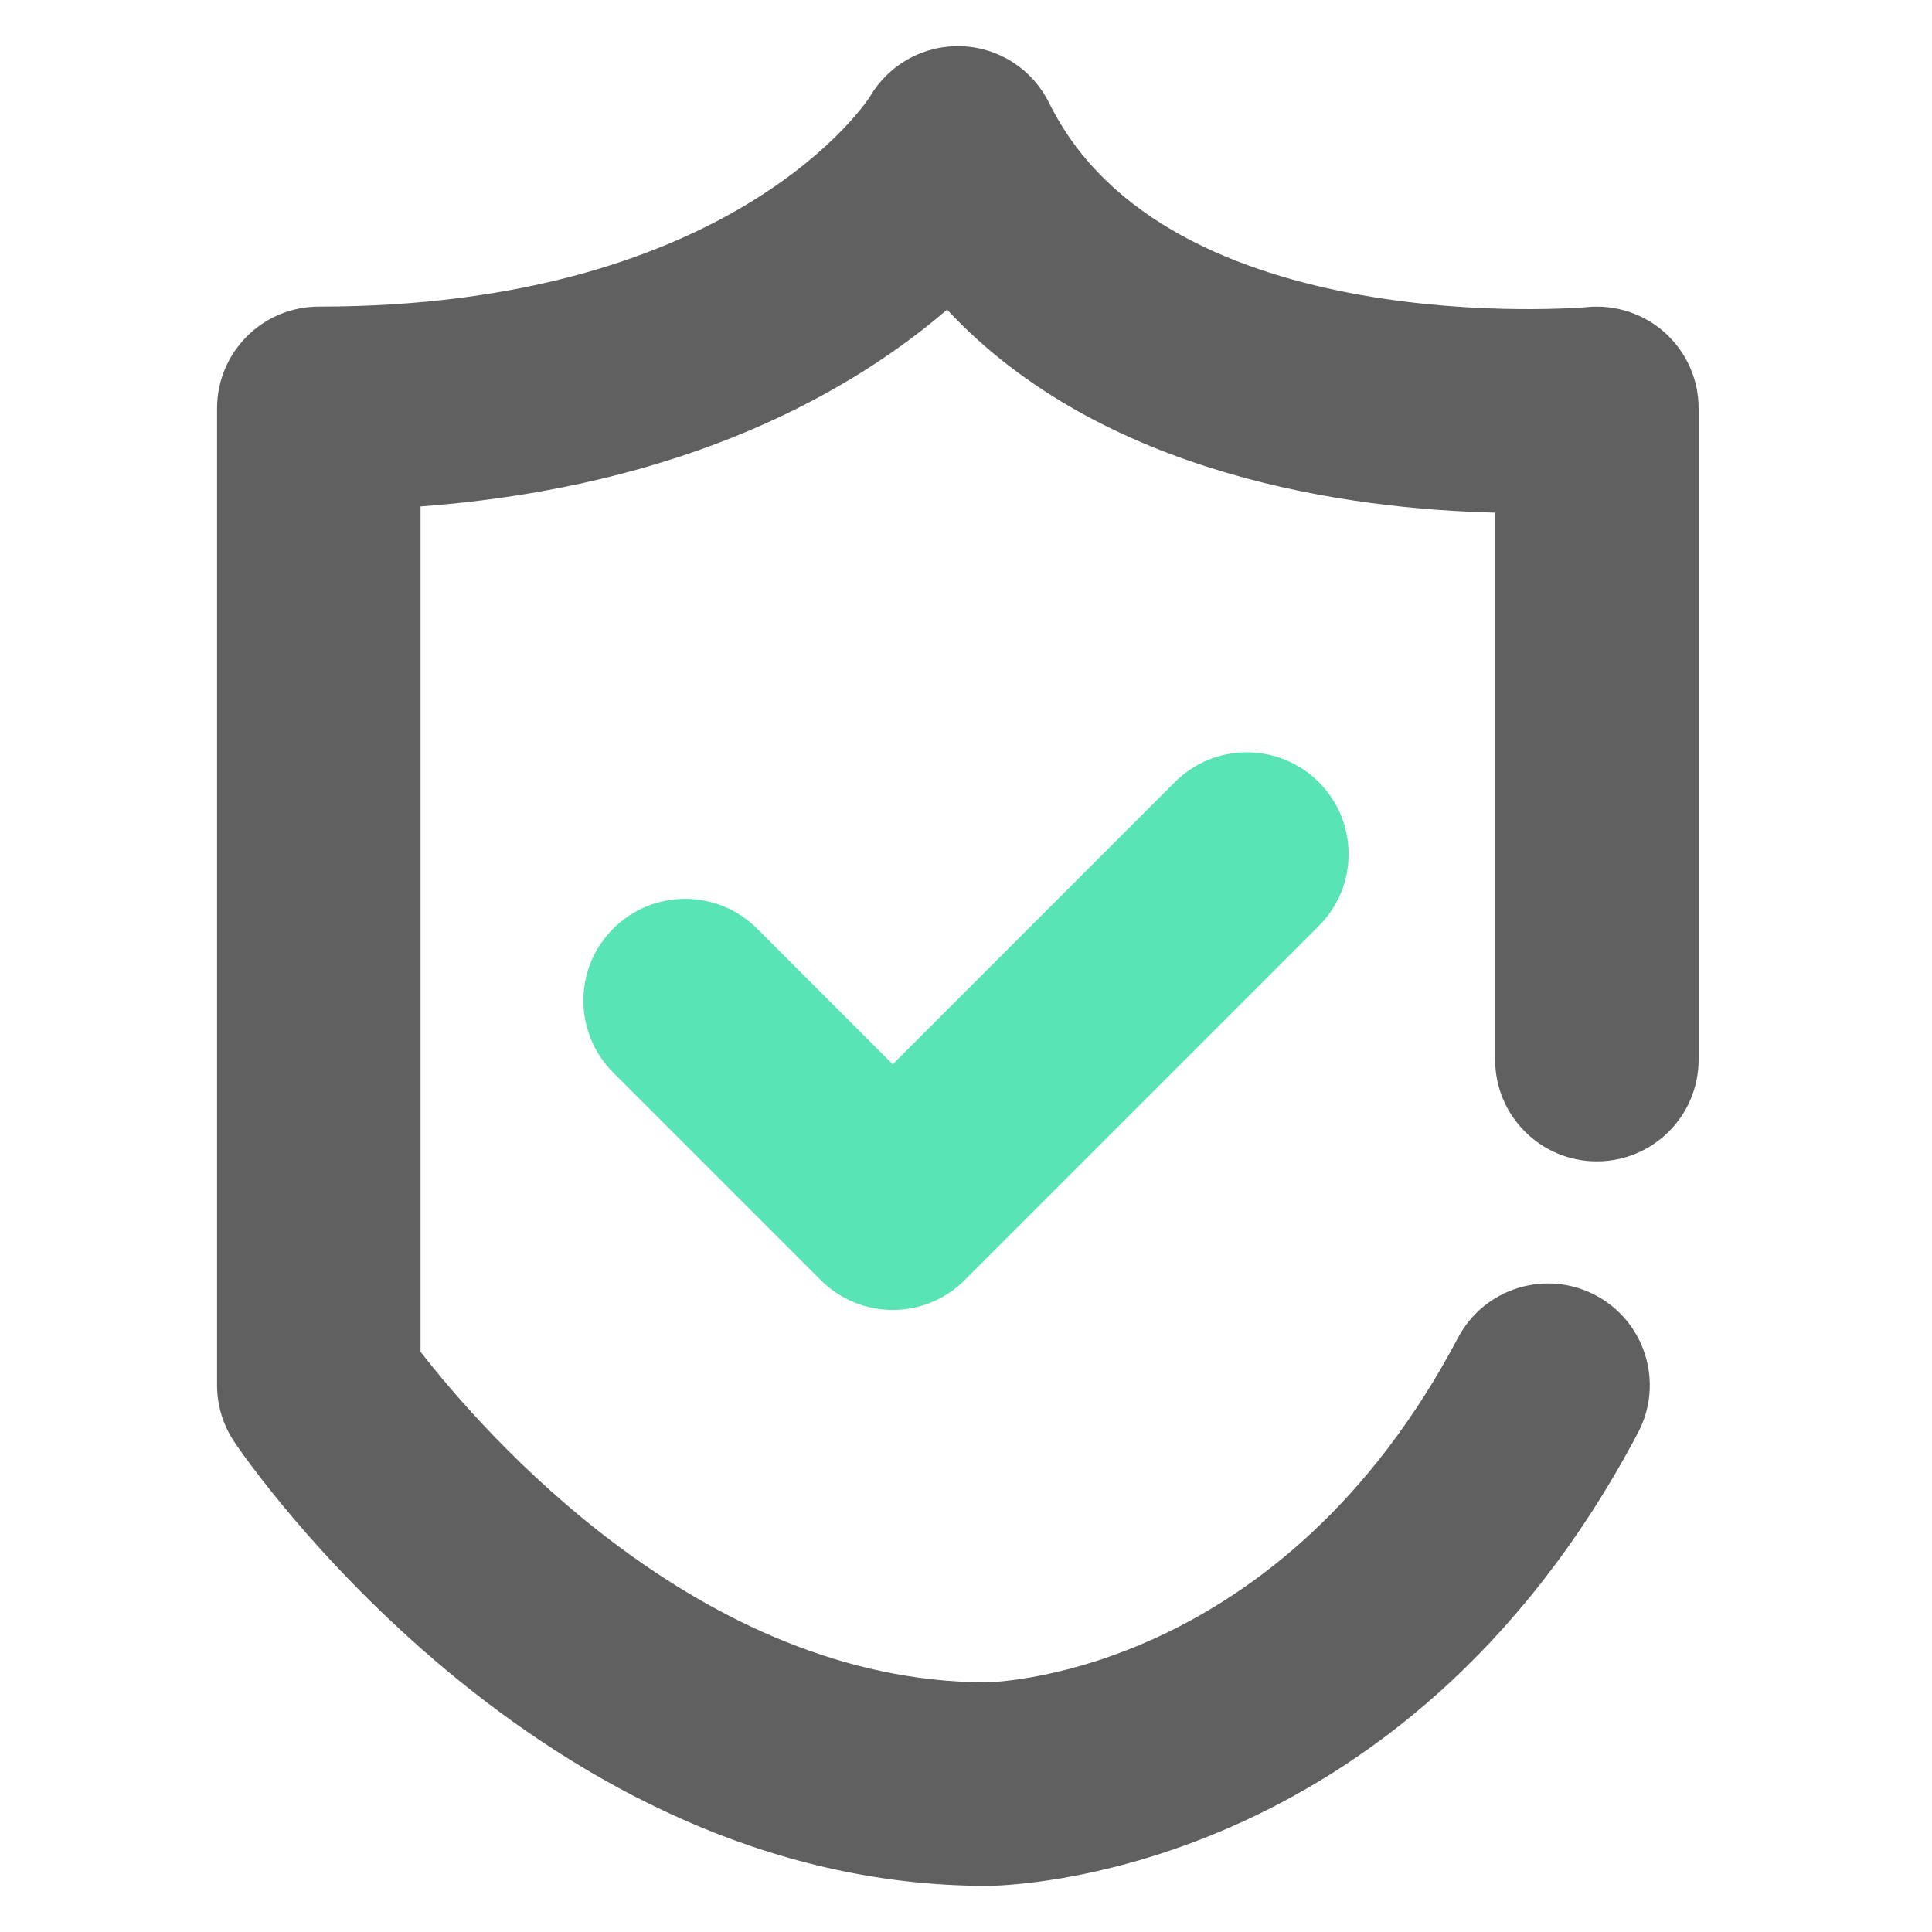
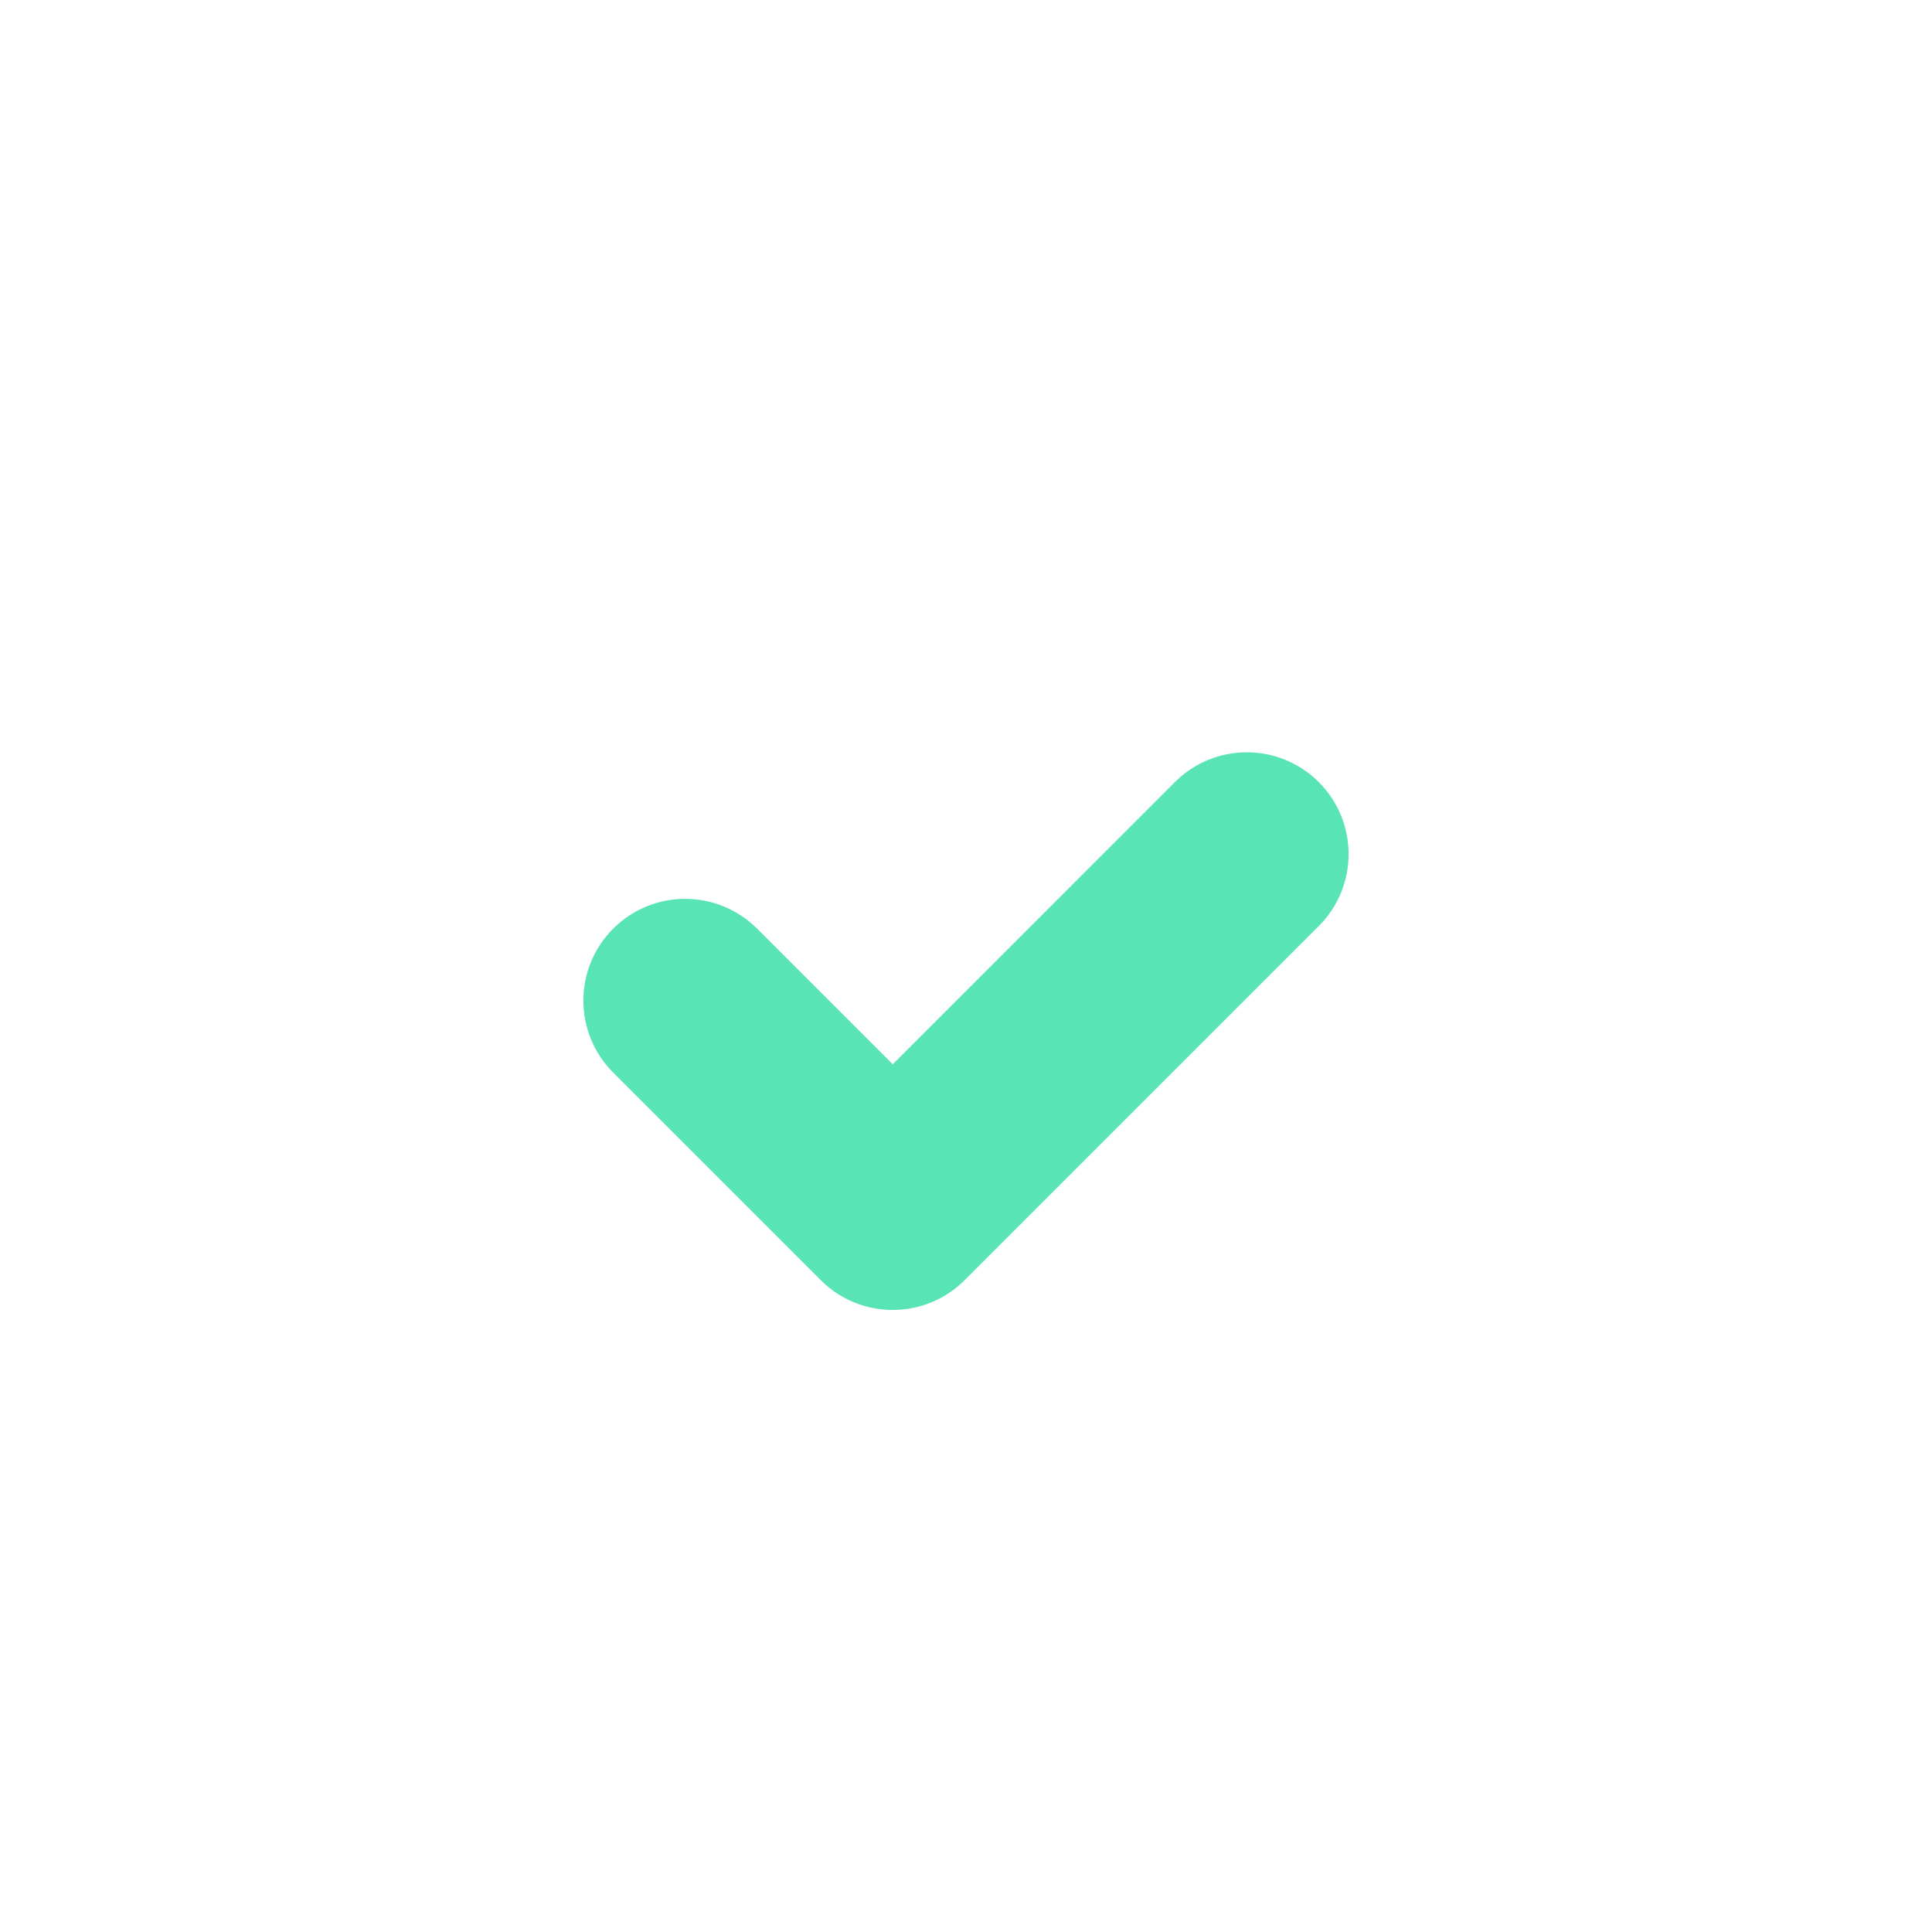
<svg xmlns="http://www.w3.org/2000/svg" width="40" height="40" viewBox="0 0 40 40" fill="none">
-   <path d="M20.433 39.045C11.149 39.045 5.106 30.232 4.854 29.857C4.619 29.509 4.494 29.099 4.494 28.68V8.455C4.494 7.292 5.437 6.348 6.601 6.348C15.225 6.348 17.988 2.041 18.013 1.998C18.205 1.669 18.483 1.399 18.816 1.216C19.15 1.032 19.526 0.943 19.907 0.956C20.287 0.97 20.656 1.086 20.976 1.293C21.295 1.5 21.552 1.789 21.721 2.13C24.163 7.086 32.765 6.368 32.851 6.359C33.144 6.329 33.44 6.362 33.719 6.454C33.999 6.545 34.257 6.695 34.475 6.893C34.693 7.09 34.868 7.331 34.987 7.6C35.107 7.869 35.168 8.161 35.168 8.455V21.938C35.168 23.102 34.225 24.045 33.061 24.045C31.898 24.045 30.955 23.102 30.955 21.938V10.614C27.979 10.541 22.833 9.871 19.608 6.411C17.685 8.063 14.258 10.071 8.707 10.485V27.987C9.975 29.621 14.479 34.825 20.421 34.831C20.738 34.825 26.54 34.604 30.187 27.696C30.73 26.667 32.005 26.273 33.034 26.817C34.063 27.36 34.456 28.634 33.913 29.663C29.017 38.938 20.781 39.045 20.433 39.045Z" fill="#606060" />
  <path d="M18.483 27.121C18.206 27.121 17.932 27.067 17.676 26.961C17.421 26.855 17.188 26.7 16.993 26.504L12.695 22.206C11.873 21.383 11.873 20.049 12.695 19.227C13.518 18.404 14.852 18.404 15.675 19.227L18.483 22.035L24.324 16.193C25.147 15.37 26.481 15.37 27.304 16.193C28.127 17.016 28.127 18.35 27.304 19.172L19.972 26.504C19.777 26.7 19.545 26.855 19.289 26.961C19.033 27.067 18.759 27.121 18.483 27.121Z" fill="#58E4B5" />
</svg>